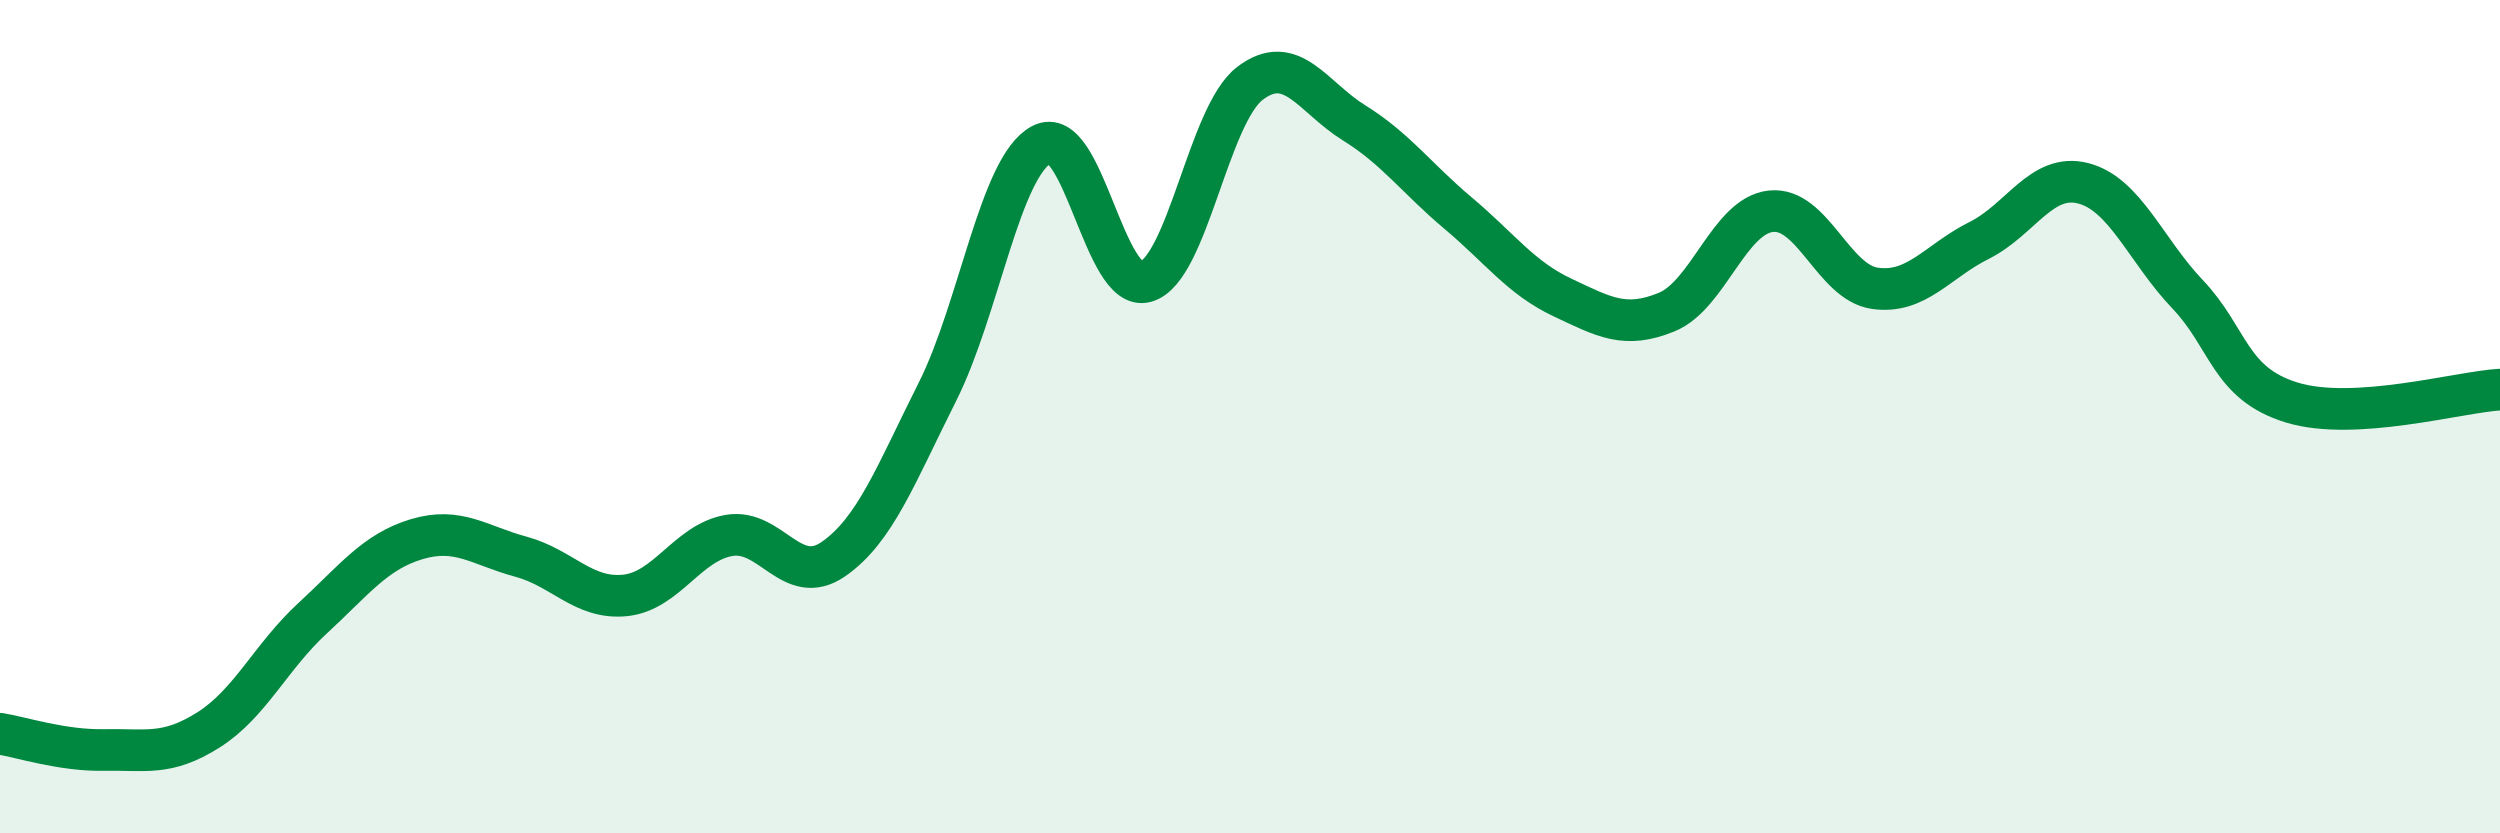
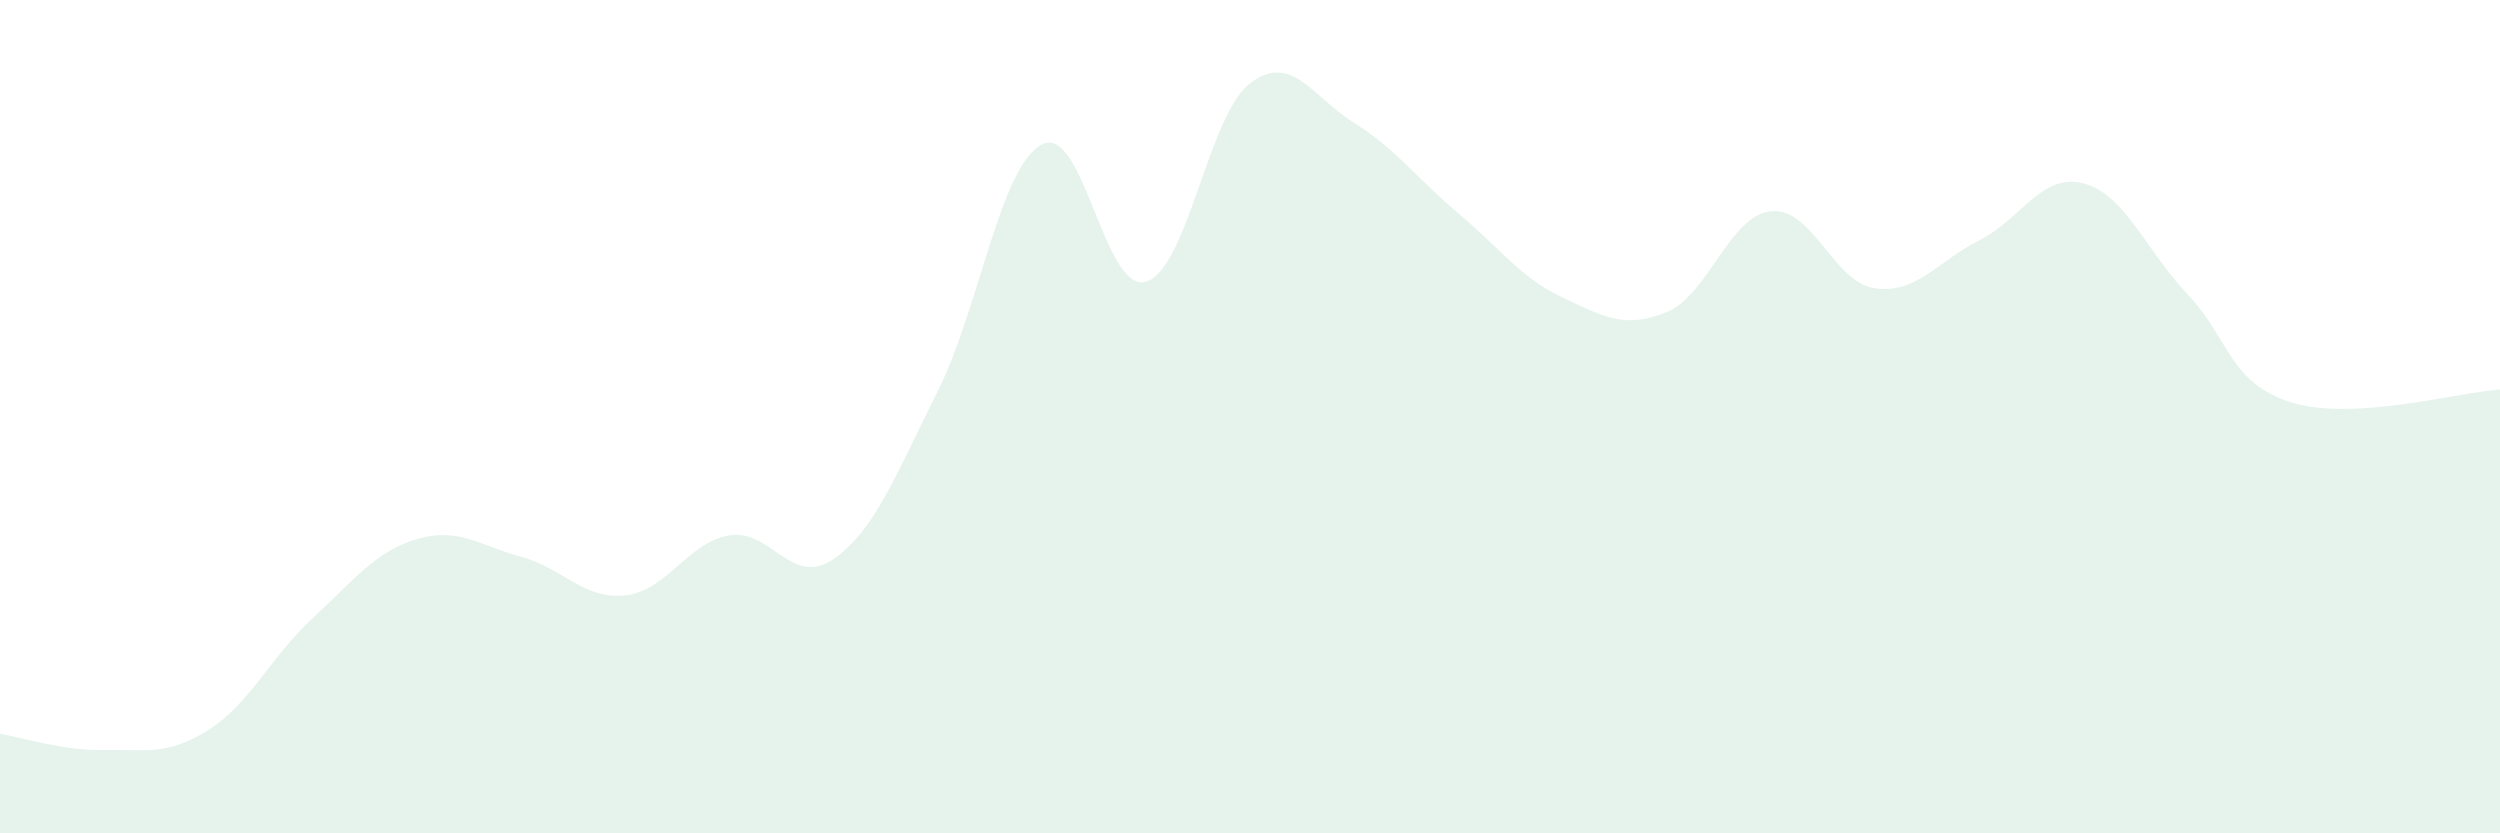
<svg xmlns="http://www.w3.org/2000/svg" width="60" height="20" viewBox="0 0 60 20">
  <path d="M 0,17.61 C 0.5,17.69 1.5,18.02 2.5,18 C 3.5,17.98 4,18.15 5,17.52 C 6,16.89 6.5,15.76 7.5,14.84 C 8.5,13.92 9,13.24 10,12.94 C 11,12.64 11.5,13.09 12.5,13.36 C 13.5,13.63 14,14.39 15,14.29 C 16,14.19 16.5,13.02 17.5,12.85 C 18.5,12.68 19,14.11 20,13.42 C 21,12.73 21.5,11.39 22.5,9.4 C 23.5,7.41 24,4 25,3.47 C 26,2.94 26.5,7.05 27.5,6.76 C 28.5,6.47 29,2.76 30,2 C 31,1.24 31.5,2.33 32.5,2.95 C 33.5,3.57 34,4.28 35,5.12 C 36,5.96 36.5,6.67 37.5,7.14 C 38.5,7.61 39,7.9 40,7.49 C 41,7.08 41.5,5.18 42.5,5.07 C 43.5,4.96 44,6.78 45,6.92 C 46,7.06 46.5,6.27 47.5,5.77 C 48.5,5.27 49,4.14 50,4.4 C 51,4.66 51.5,6.01 52.5,7.06 C 53.5,8.11 53.5,9.2 55,9.66 C 56.5,10.12 59,9.41 60,9.35L60 20L0 20Z" fill="#008740" opacity="0.1" stroke-linecap="round" stroke-linejoin="round" />
-   <path d="M 0,17.61 C 0.5,17.69 1.5,18.02 2.5,18 C 3.5,17.98 4,18.15 5,17.52 C 6,16.89 6.5,15.76 7.5,14.84 C 8.5,13.92 9,13.24 10,12.94 C 11,12.64 11.5,13.09 12.5,13.36 C 13.5,13.63 14,14.39 15,14.29 C 16,14.19 16.5,13.02 17.5,12.85 C 18.5,12.68 19,14.11 20,13.42 C 21,12.73 21.5,11.39 22.5,9.4 C 23.5,7.41 24,4 25,3.47 C 26,2.94 26.5,7.05 27.5,6.76 C 28.5,6.47 29,2.76 30,2 C 31,1.24 31.5,2.33 32.5,2.95 C 33.5,3.57 34,4.28 35,5.12 C 36,5.96 36.5,6.67 37.5,7.14 C 38.5,7.61 39,7.9 40,7.49 C 41,7.08 41.5,5.18 42.5,5.07 C 43.5,4.96 44,6.78 45,6.92 C 46,7.06 46.5,6.27 47.5,5.77 C 48.5,5.27 49,4.14 50,4.4 C 51,4.66 51.5,6.01 52.5,7.06 C 53.5,8.11 53.5,9.2 55,9.66 C 56.5,10.12 59,9.41 60,9.35" stroke="#008740" stroke-width="1" fill="none" stroke-linecap="round" stroke-linejoin="round" />
</svg>